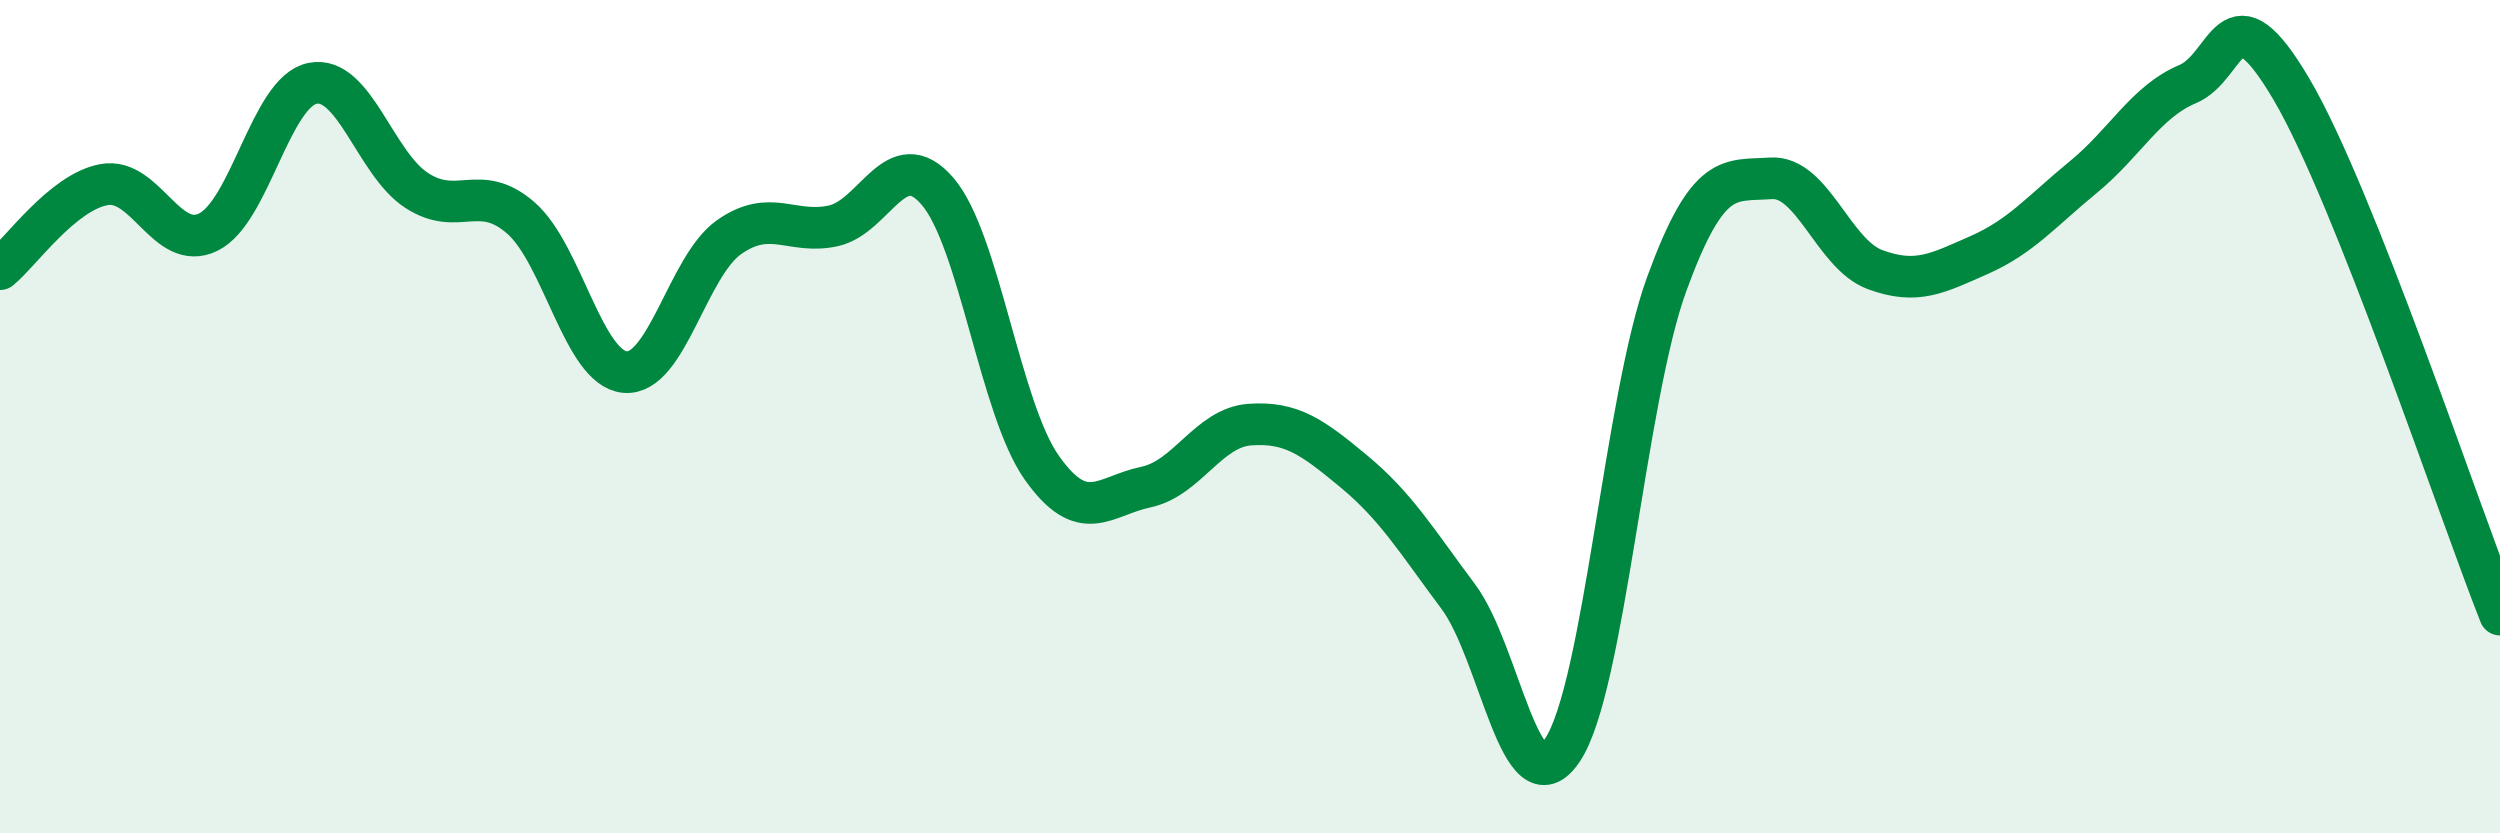
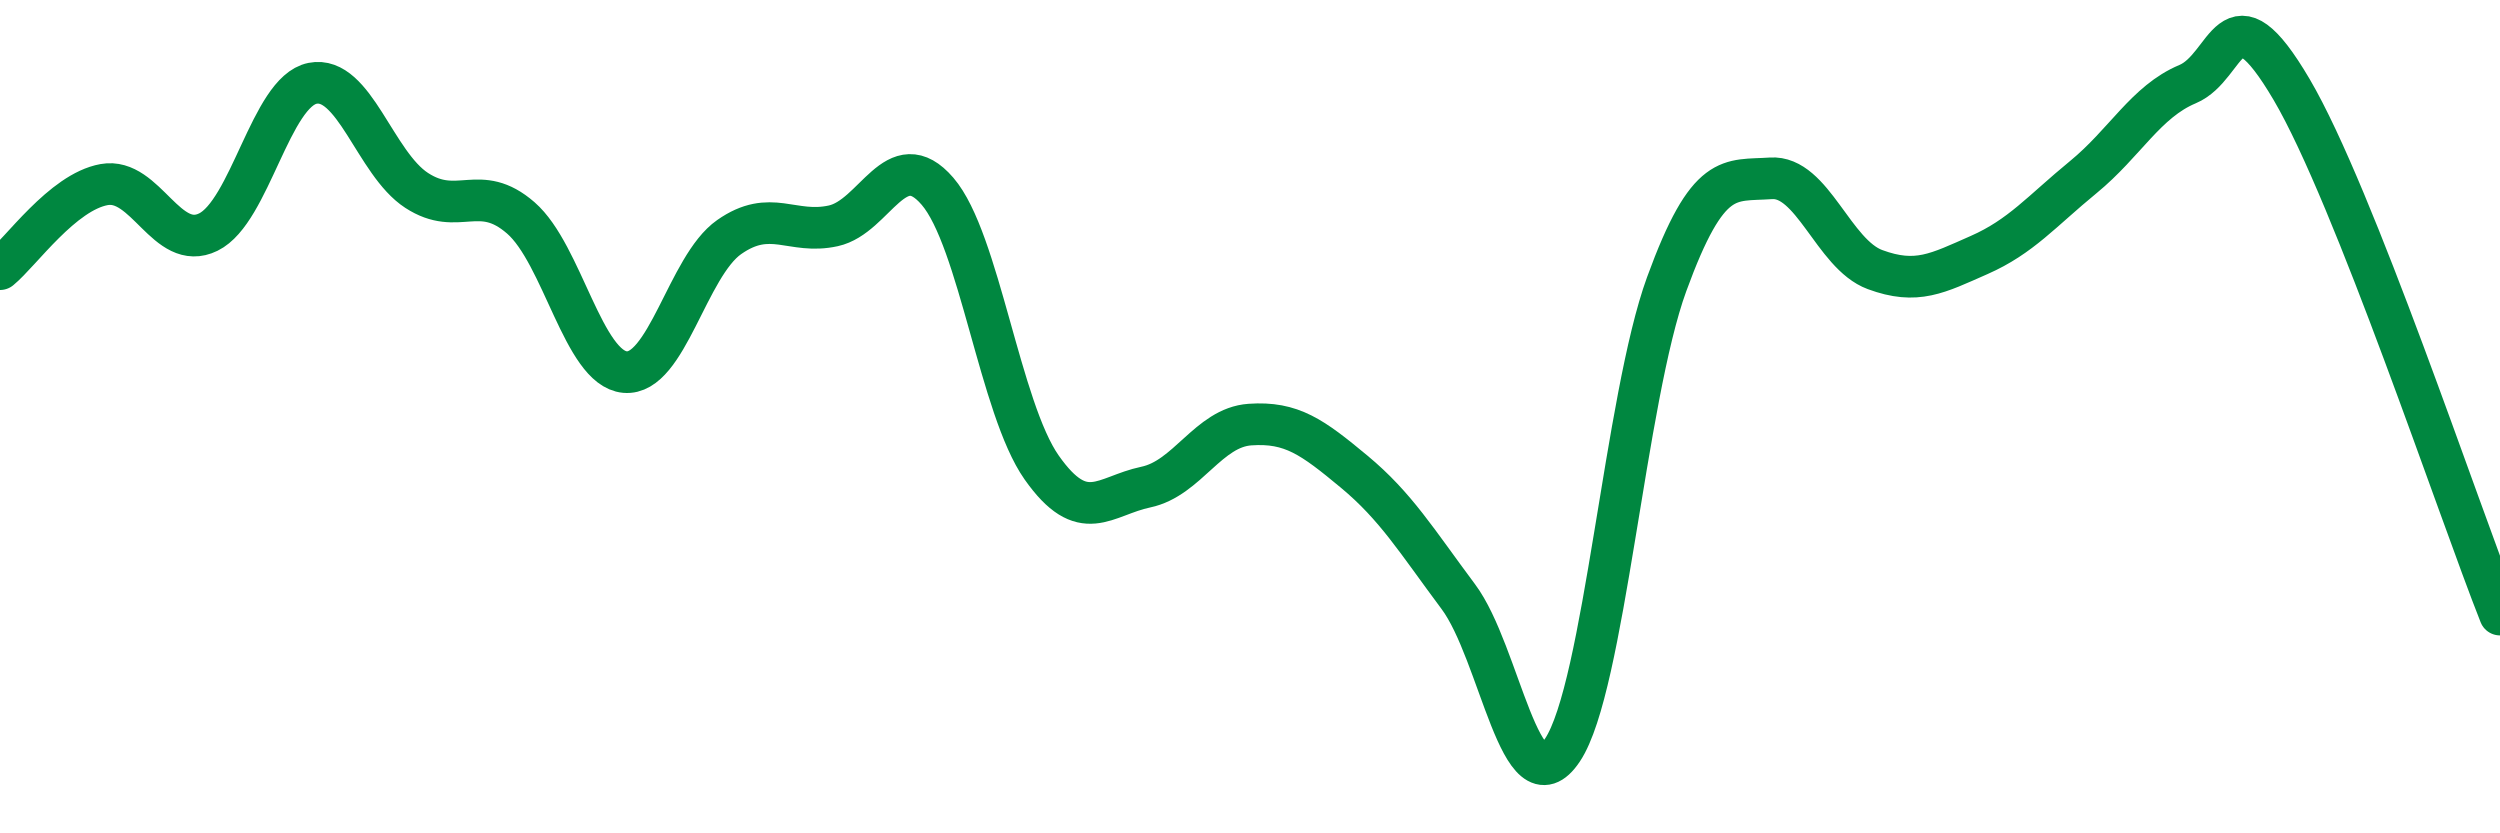
<svg xmlns="http://www.w3.org/2000/svg" width="60" height="20" viewBox="0 0 60 20">
-   <path d="M 0,6.46 C 0.5,6.05 1.5,4.61 2.5,4.43 C 3.5,4.25 4,6.06 5,5.57 C 6,5.08 6.5,2.2 7.5,2 C 8.5,1.8 9,3.92 10,4.57 C 11,5.22 11.5,4.36 12.5,5.23 C 13.5,6.1 14,8.84 15,8.93 C 16,9.02 16.5,6.39 17.5,5.69 C 18.5,4.99 19,5.64 20,5.42 C 21,5.2 21.5,3.43 22.5,4.59 C 23.5,5.75 24,9.8 25,11.22 C 26,12.64 26.5,11.9 27.5,11.69 C 28.5,11.48 29,10.26 30,10.19 C 31,10.12 31.5,10.49 32.5,11.32 C 33.5,12.15 34,12.98 35,14.32 C 36,15.66 36.5,19.5 37.5,18 C 38.5,16.5 39,9.56 40,6.82 C 41,4.08 41.5,4.35 42.5,4.28 C 43.5,4.21 44,6.1 45,6.47 C 46,6.84 46.5,6.56 47.5,6.12 C 48.5,5.68 49,5.07 50,4.25 C 51,3.43 51.5,2.44 52.5,2.02 C 53.5,1.6 53.5,-0.4 55,2.15 C 56.5,4.7 59,12.23 60,14.75L60 20L0 20Z" fill="#008740" opacity="0.1" stroke-linecap="round" stroke-linejoin="round" />
  <path d="M 0,6.46 C 0.5,6.05 1.5,4.61 2.5,4.43 C 3.5,4.25 4,6.06 5,5.57 C 6,5.08 6.5,2.2 7.5,2 C 8.5,1.8 9,3.92 10,4.57 C 11,5.22 11.5,4.36 12.5,5.23 C 13.5,6.1 14,8.84 15,8.93 C 16,9.02 16.5,6.39 17.5,5.69 C 18.5,4.99 19,5.64 20,5.42 C 21,5.2 21.5,3.43 22.5,4.59 C 23.5,5.75 24,9.8 25,11.22 C 26,12.64 26.5,11.9 27.5,11.69 C 28.5,11.48 29,10.26 30,10.19 C 31,10.12 31.5,10.49 32.5,11.32 C 33.5,12.15 34,12.98 35,14.32 C 36,15.66 36.5,19.5 37.5,18 C 38.5,16.5 39,9.56 40,6.82 C 41,4.08 41.5,4.35 42.5,4.28 C 43.5,4.21 44,6.1 45,6.47 C 46,6.84 46.5,6.56 47.5,6.12 C 48.5,5.68 49,5.07 50,4.25 C 51,3.43 51.5,2.44 52.5,2.02 C 53.5,1.6 53.5,-0.4 55,2.15 C 56.5,4.7 59,12.23 60,14.75" stroke="#008740" stroke-width="1" fill="none" stroke-linecap="round" stroke-linejoin="round" />
</svg>